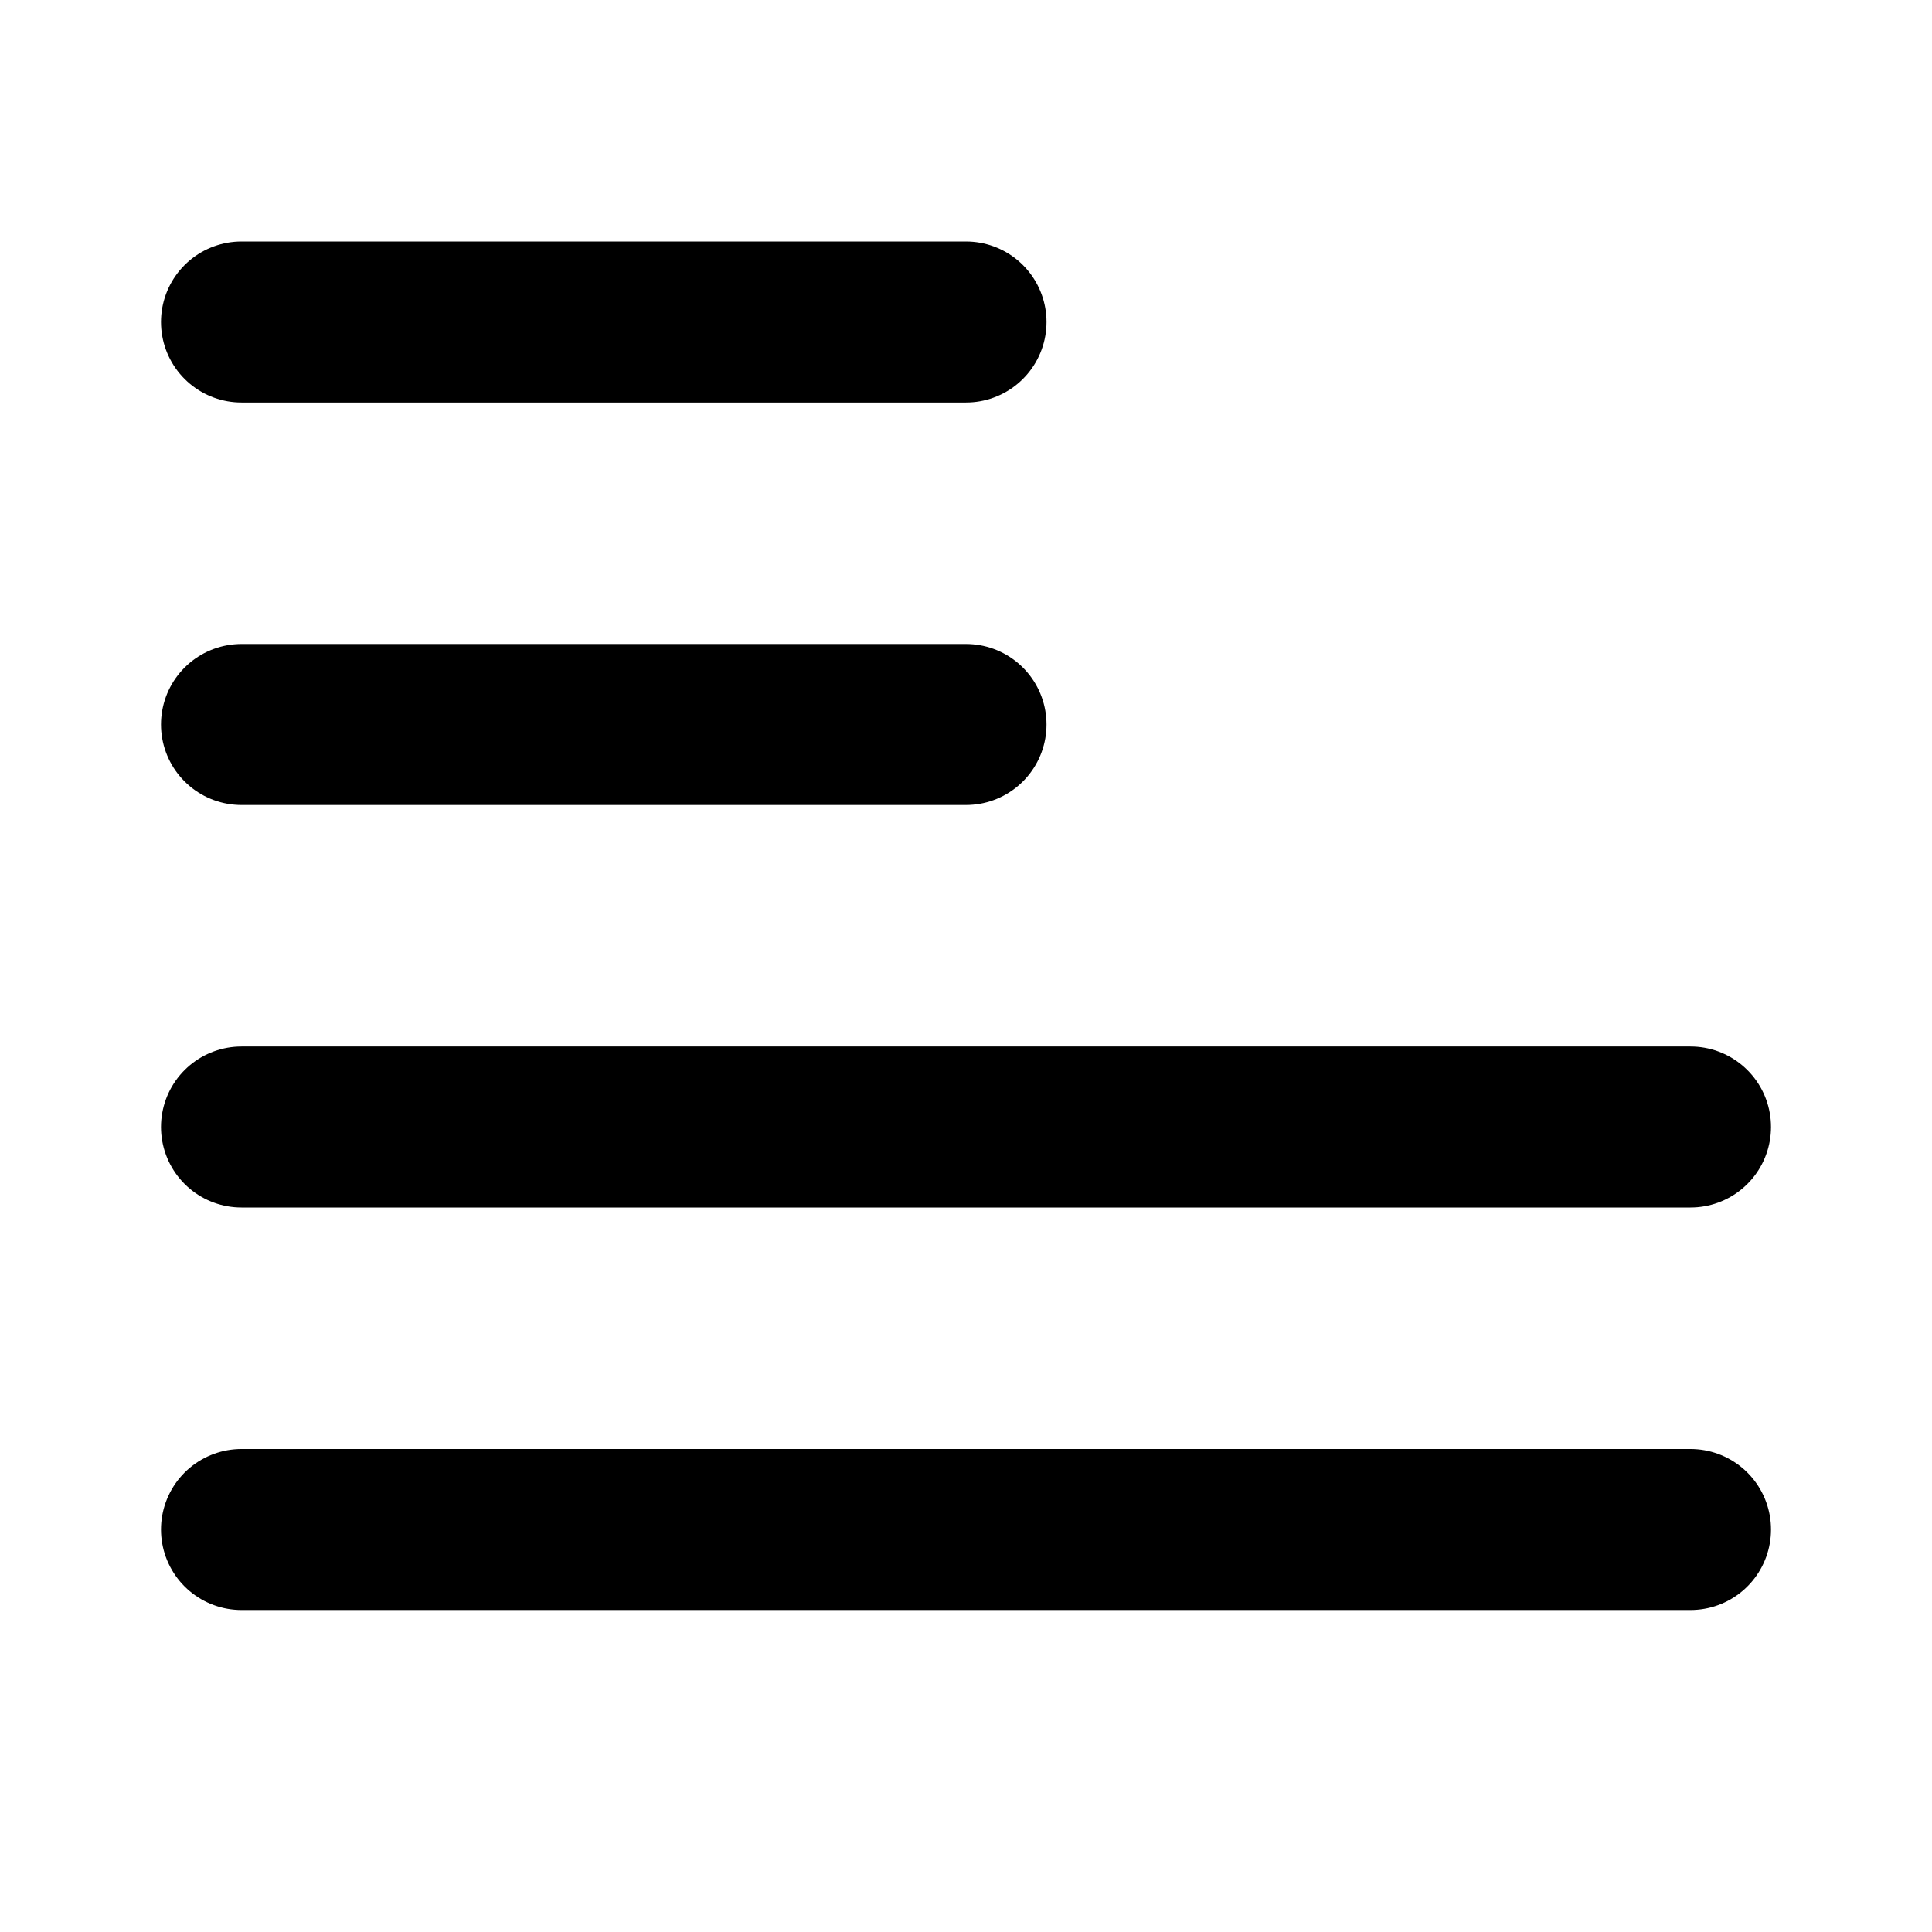
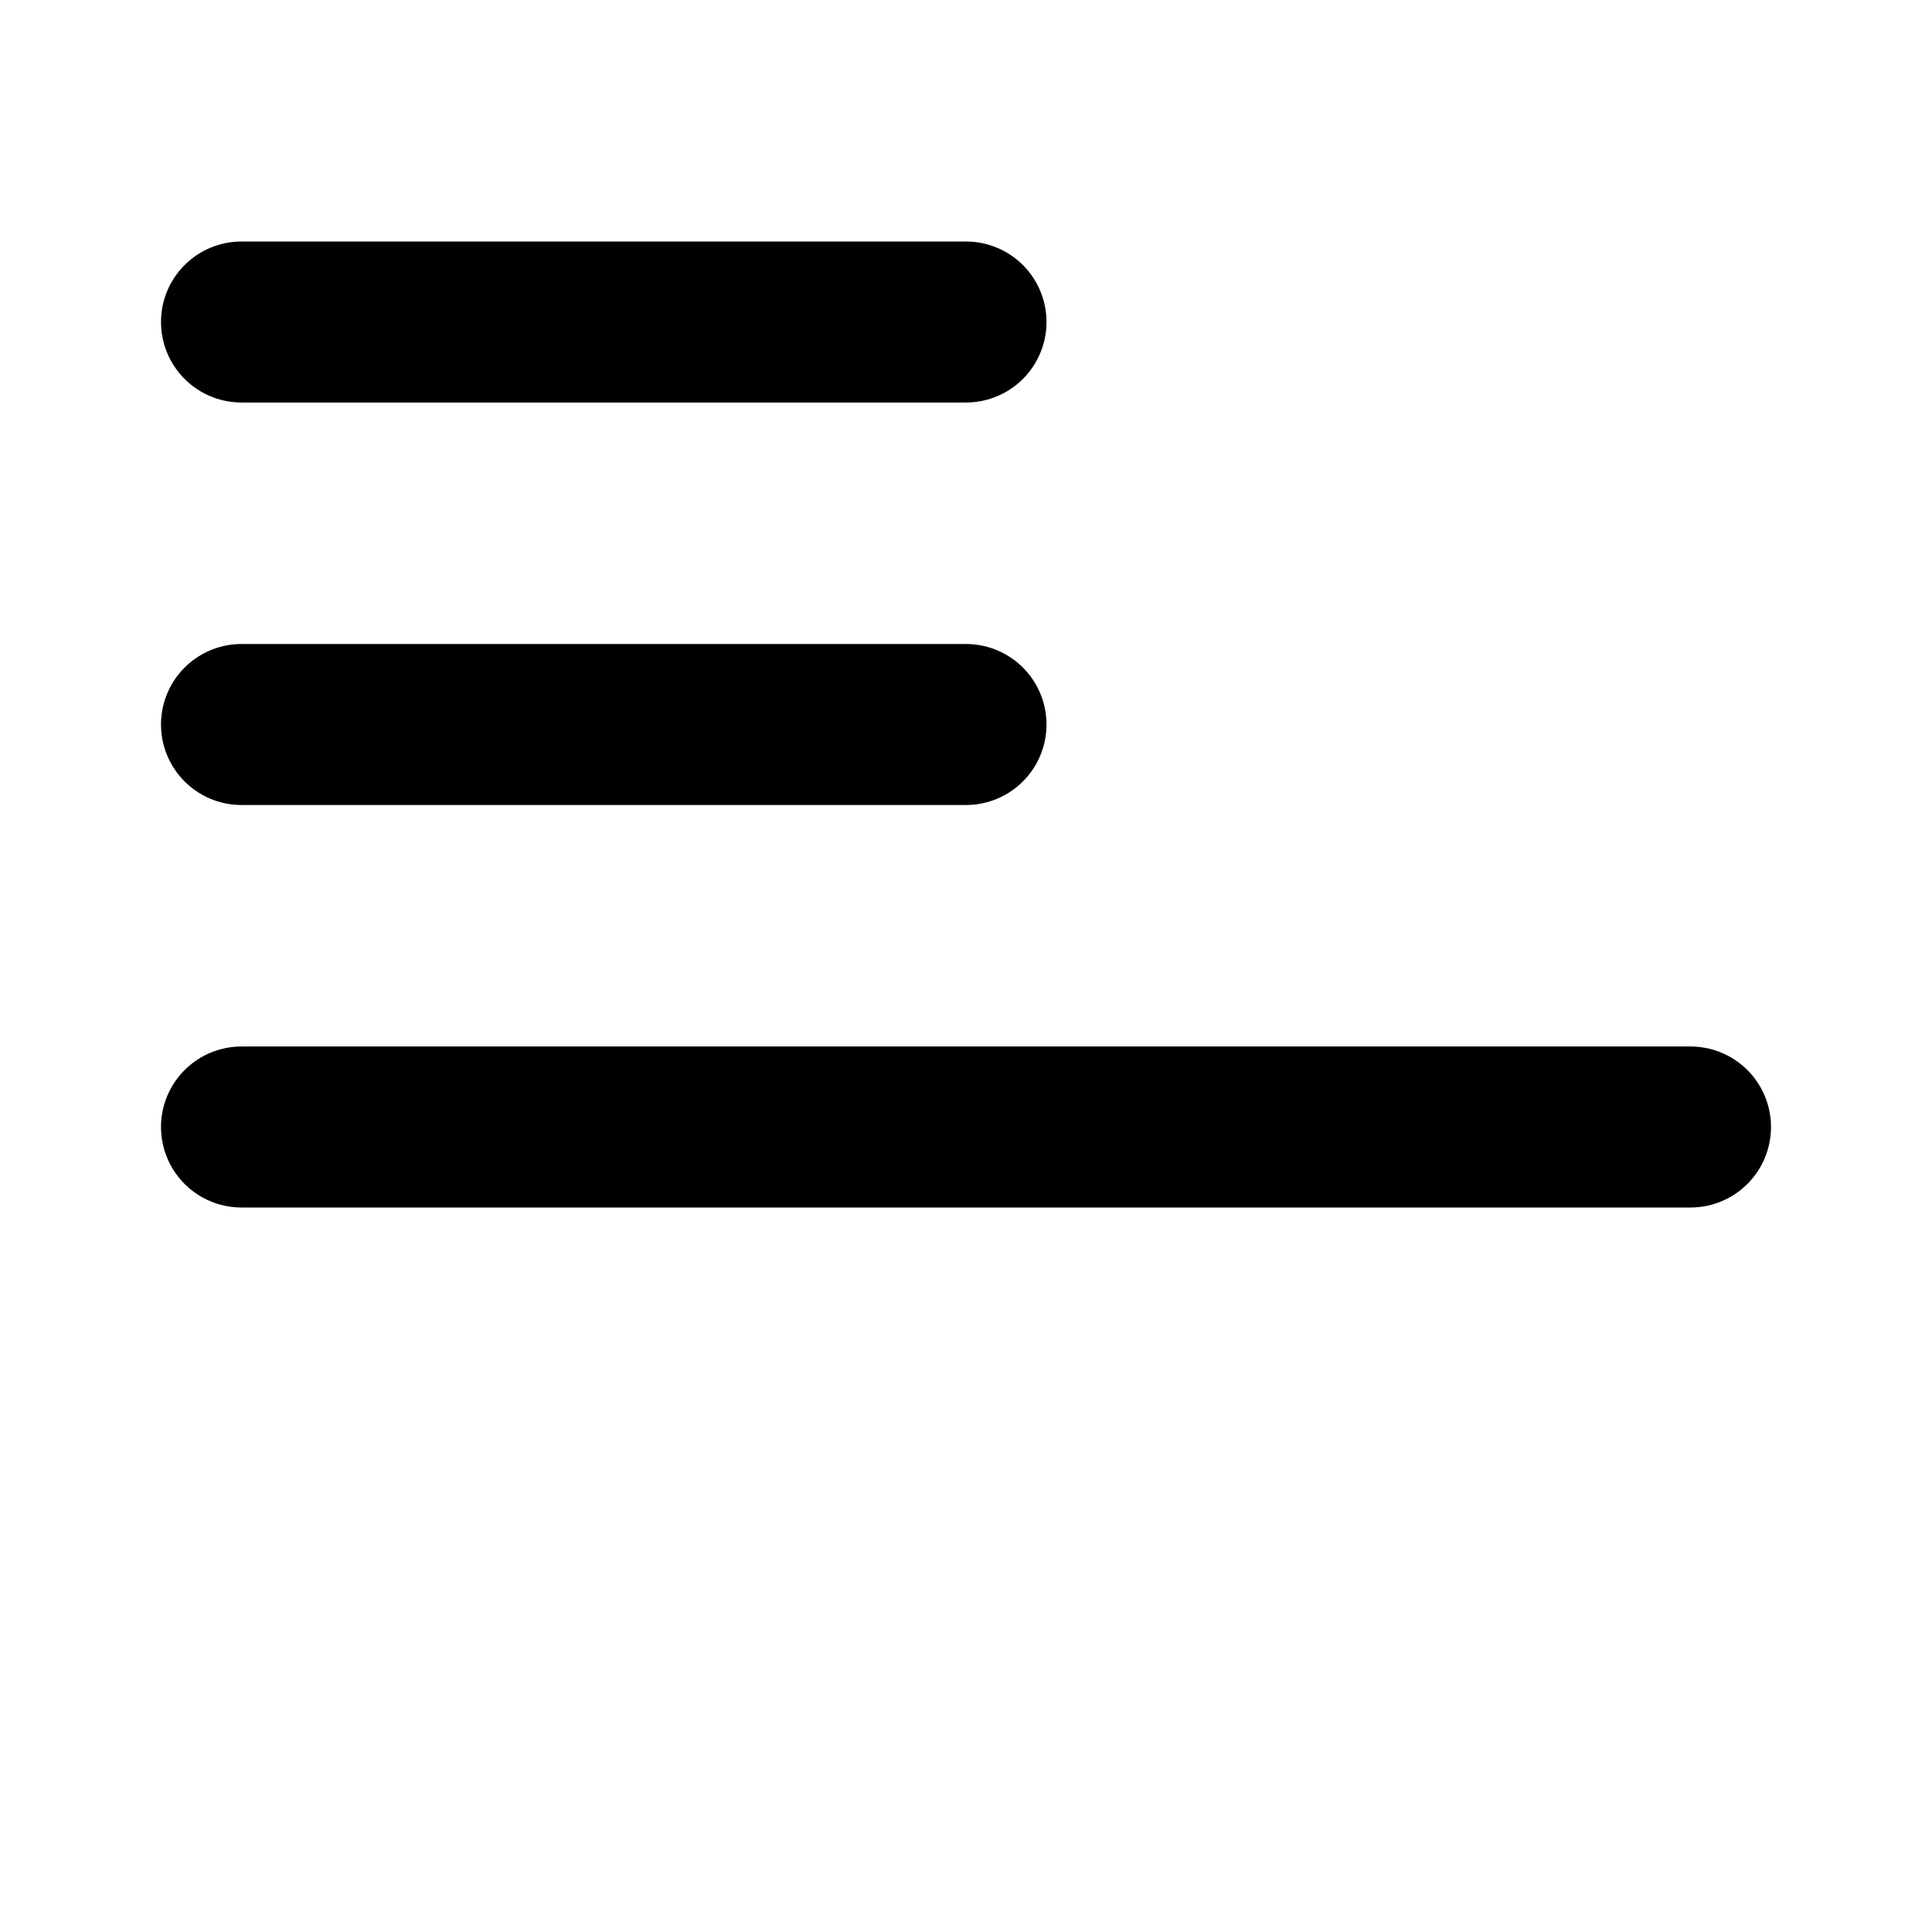
<svg xmlns="http://www.w3.org/2000/svg" width="24" height="24" viewBox="0 0 24 24" fill="none">
-   <path d="M12 4H3M12 9H3M21 14H3M21 19H3" stroke="black" stroke-width="2" stroke-linecap="round" stroke-linejoin="round" />
+   <path d="M12 4H3M12 9H3M21 14H3M21 19" stroke="black" stroke-width="2" stroke-linecap="round" stroke-linejoin="round" />
</svg>